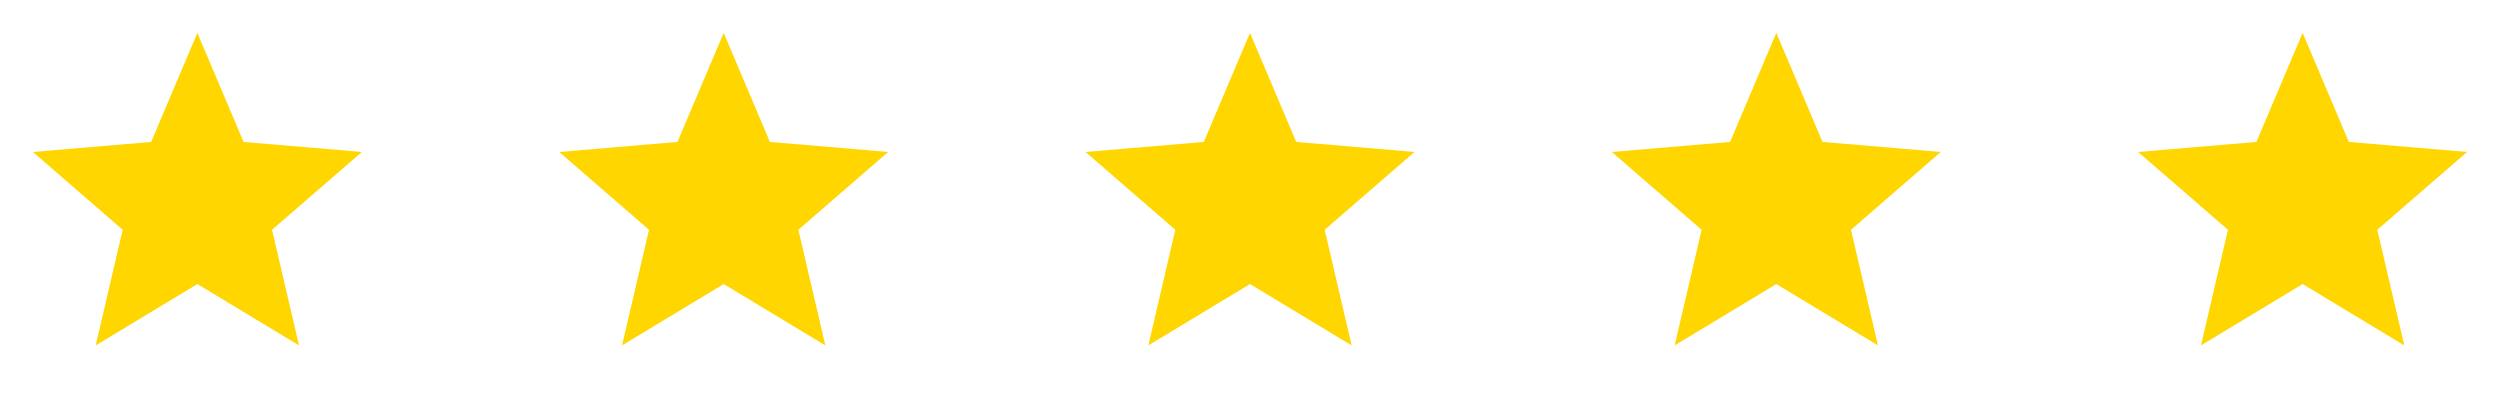
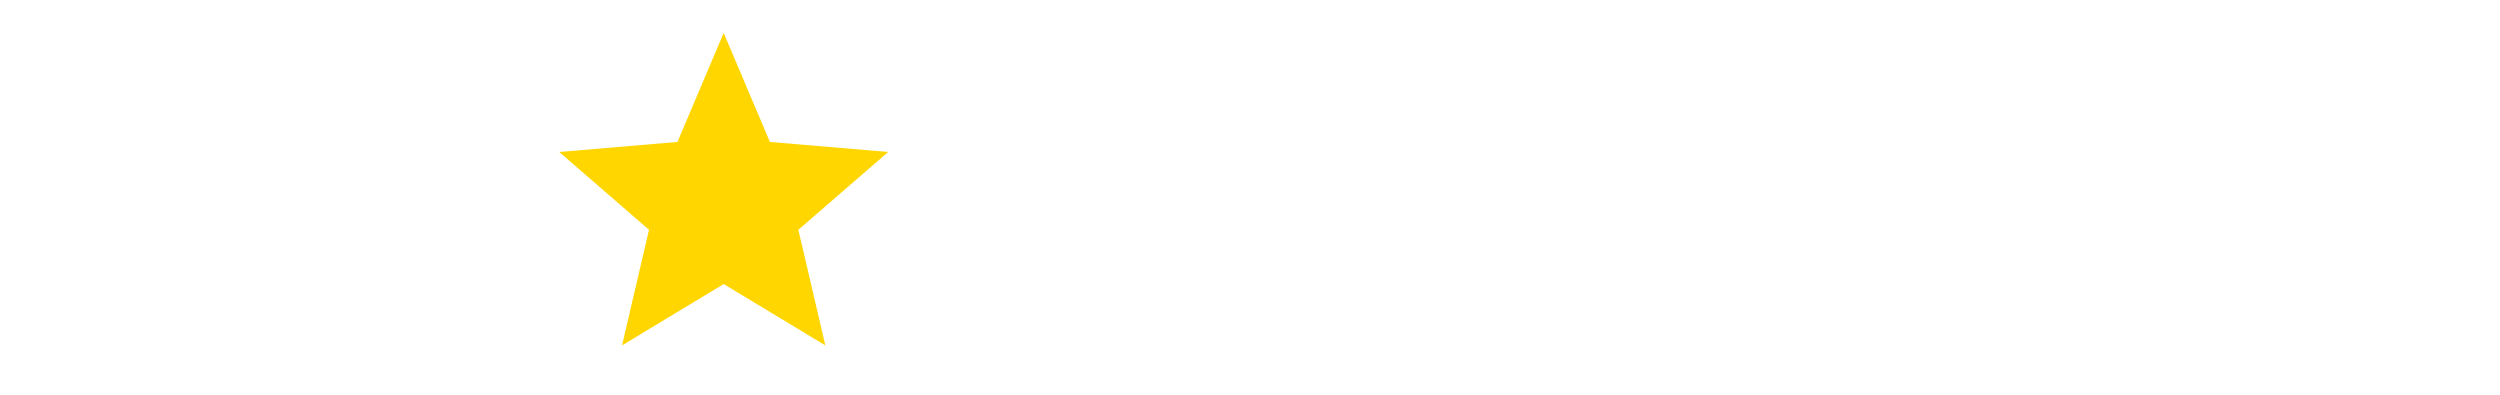
<svg xmlns="http://www.w3.org/2000/svg" width="152" height="24" viewBox="0 0 152 24" fill="none">
-   <path d="M12 17.27L18.18 21L16.54 13.97L22 9.24L14.81 8.63L12 2L9.19 8.63L2 9.24L7.46 13.97L5.82 21L12 17.27Z" fill="#FFD600" />
  <path d="M44 17.27L50.18 21L48.54 13.97L54 9.24L46.81 8.63L44 2L41.19 8.63L34 9.24L39.46 13.97L37.82 21L44 17.27Z" fill="#FFD600" />
-   <path d="M76 17.27L82.18 21L80.54 13.97L86 9.24L78.81 8.63L76 2L73.19 8.63L66 9.24L71.46 13.97L69.82 21L76 17.27Z" fill="#FFD600" />
-   <path d="M108 17.27L114.18 21L112.54 13.97L118 9.24L110.81 8.63L108 2L105.19 8.63L98 9.24L103.46 13.97L101.82 21L108 17.27Z" fill="#FFD600" />
-   <path d="M140 17.27L146.18 21L144.54 13.97L150 9.24L142.81 8.63L140 2L137.19 8.63L130 9.24L135.46 13.97L133.82 21L140 17.27Z" fill="#FFD600" />
</svg>